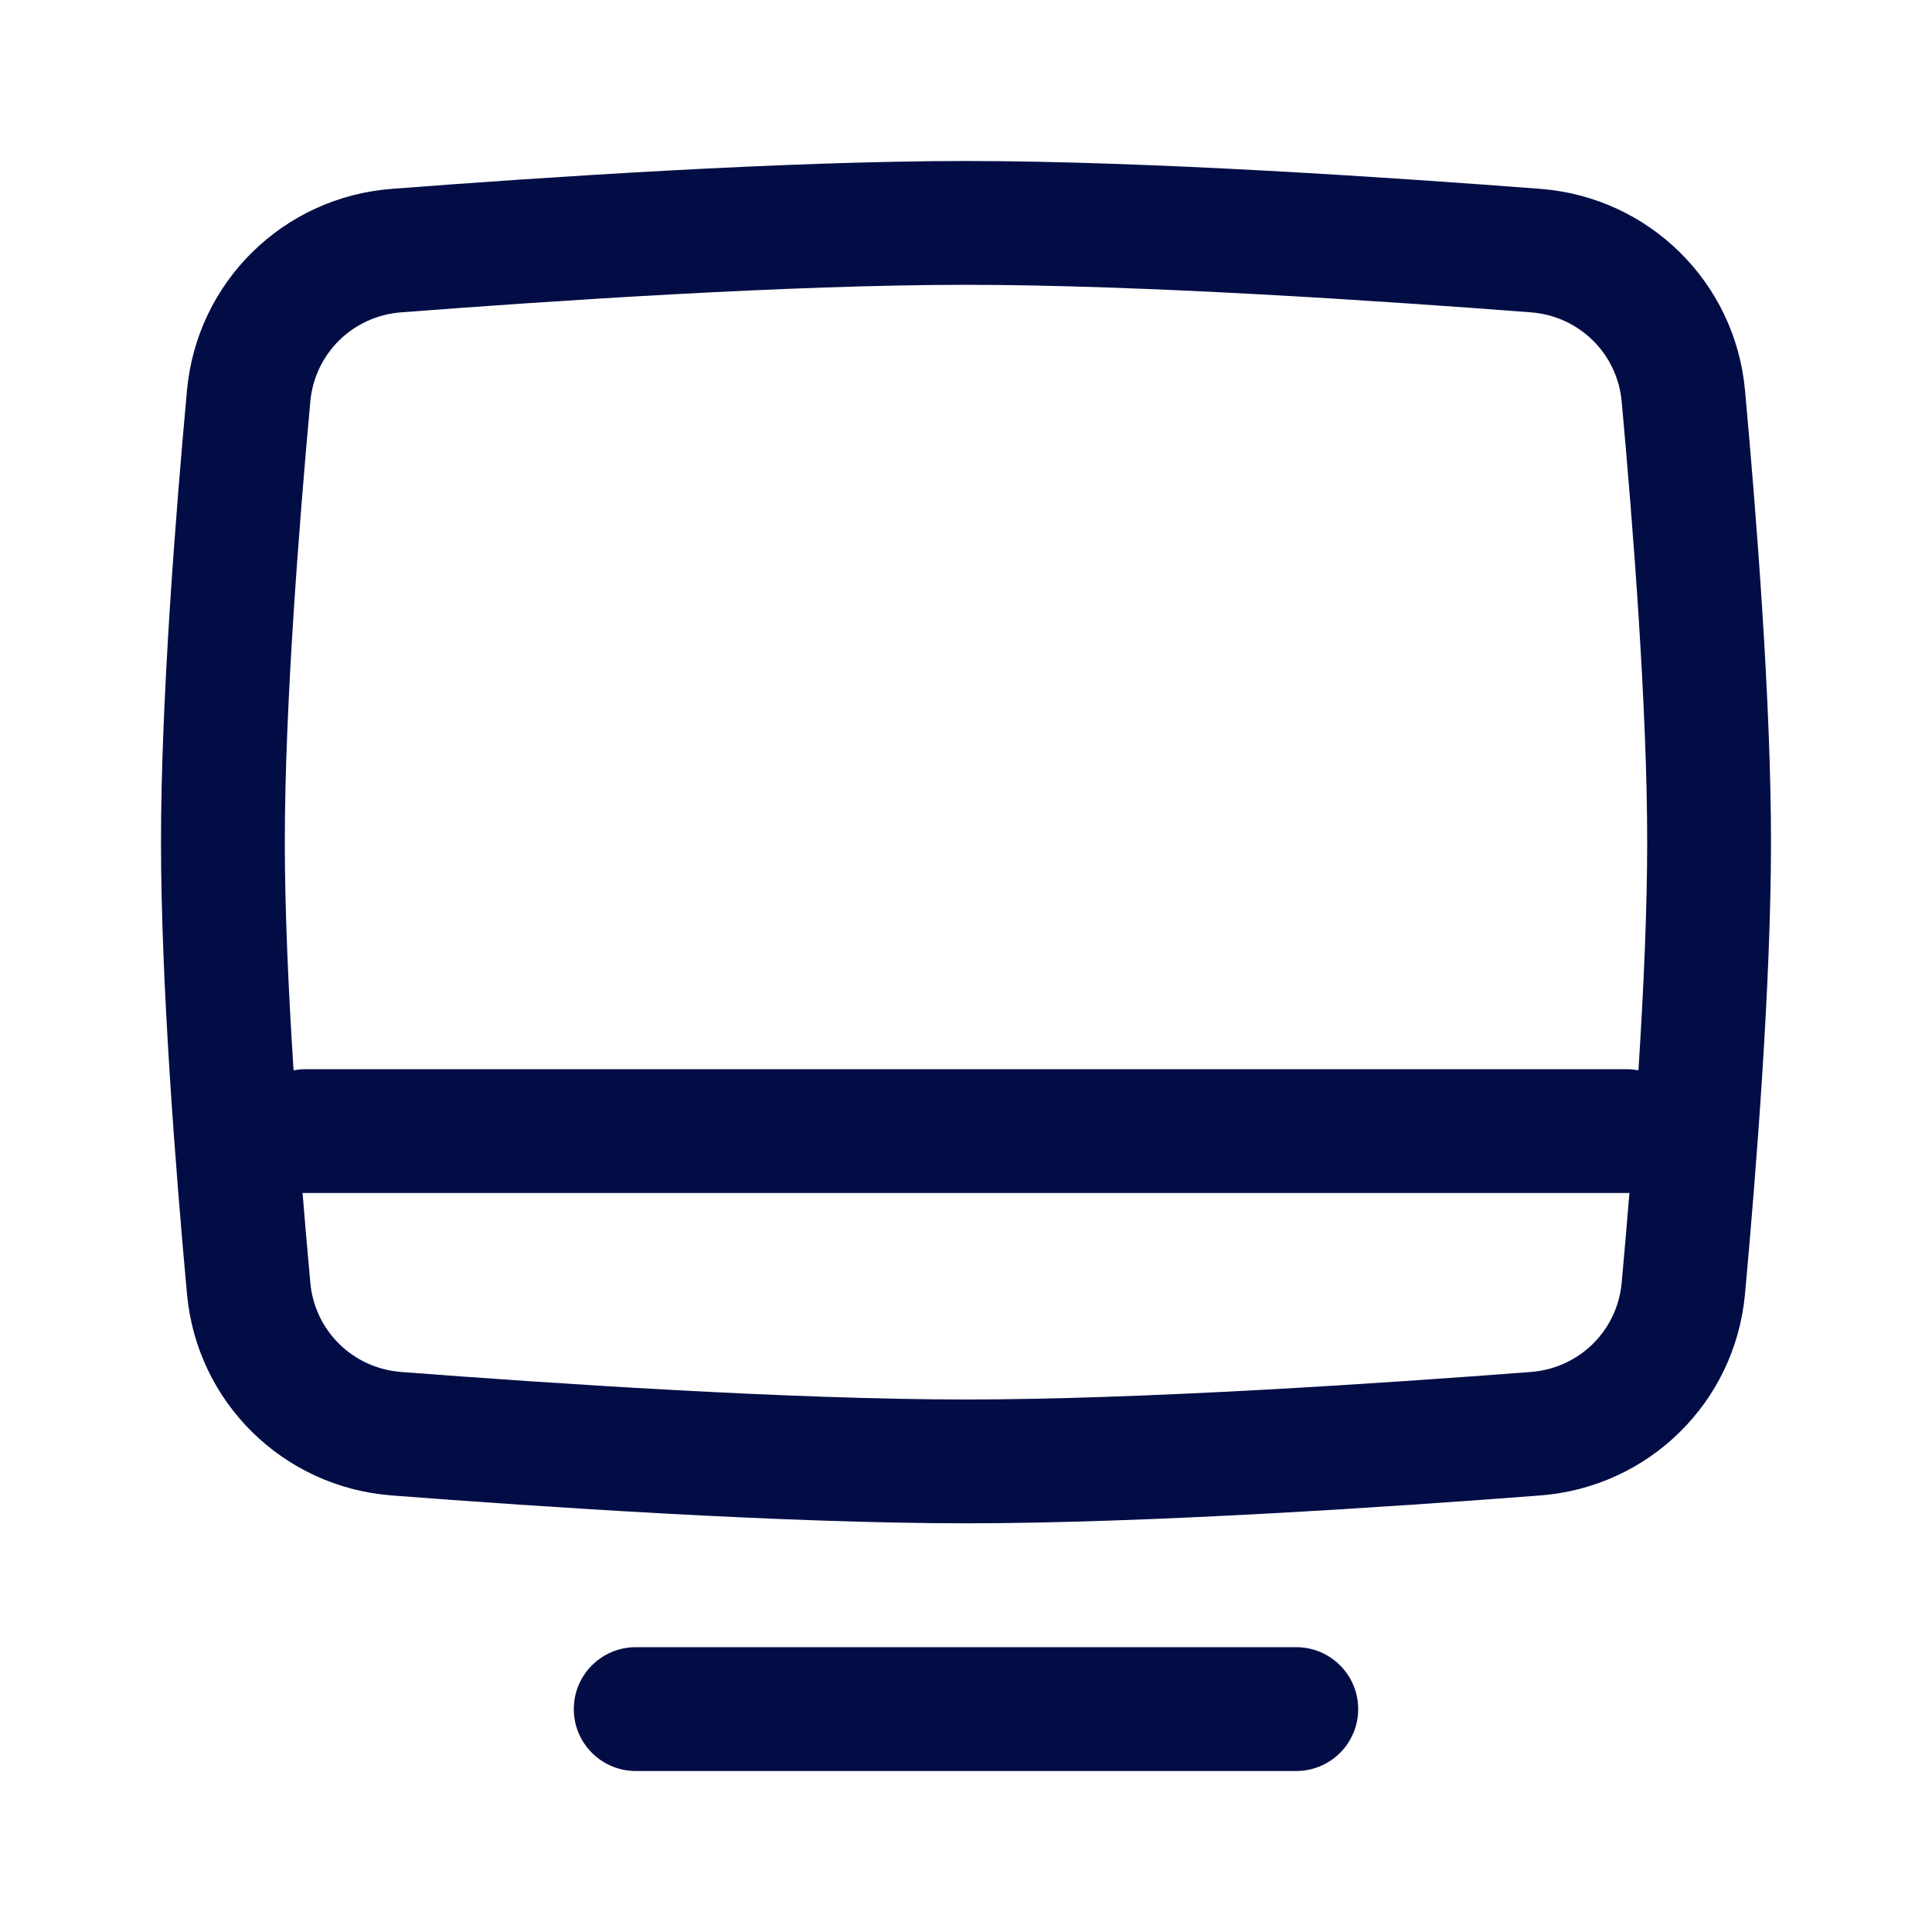
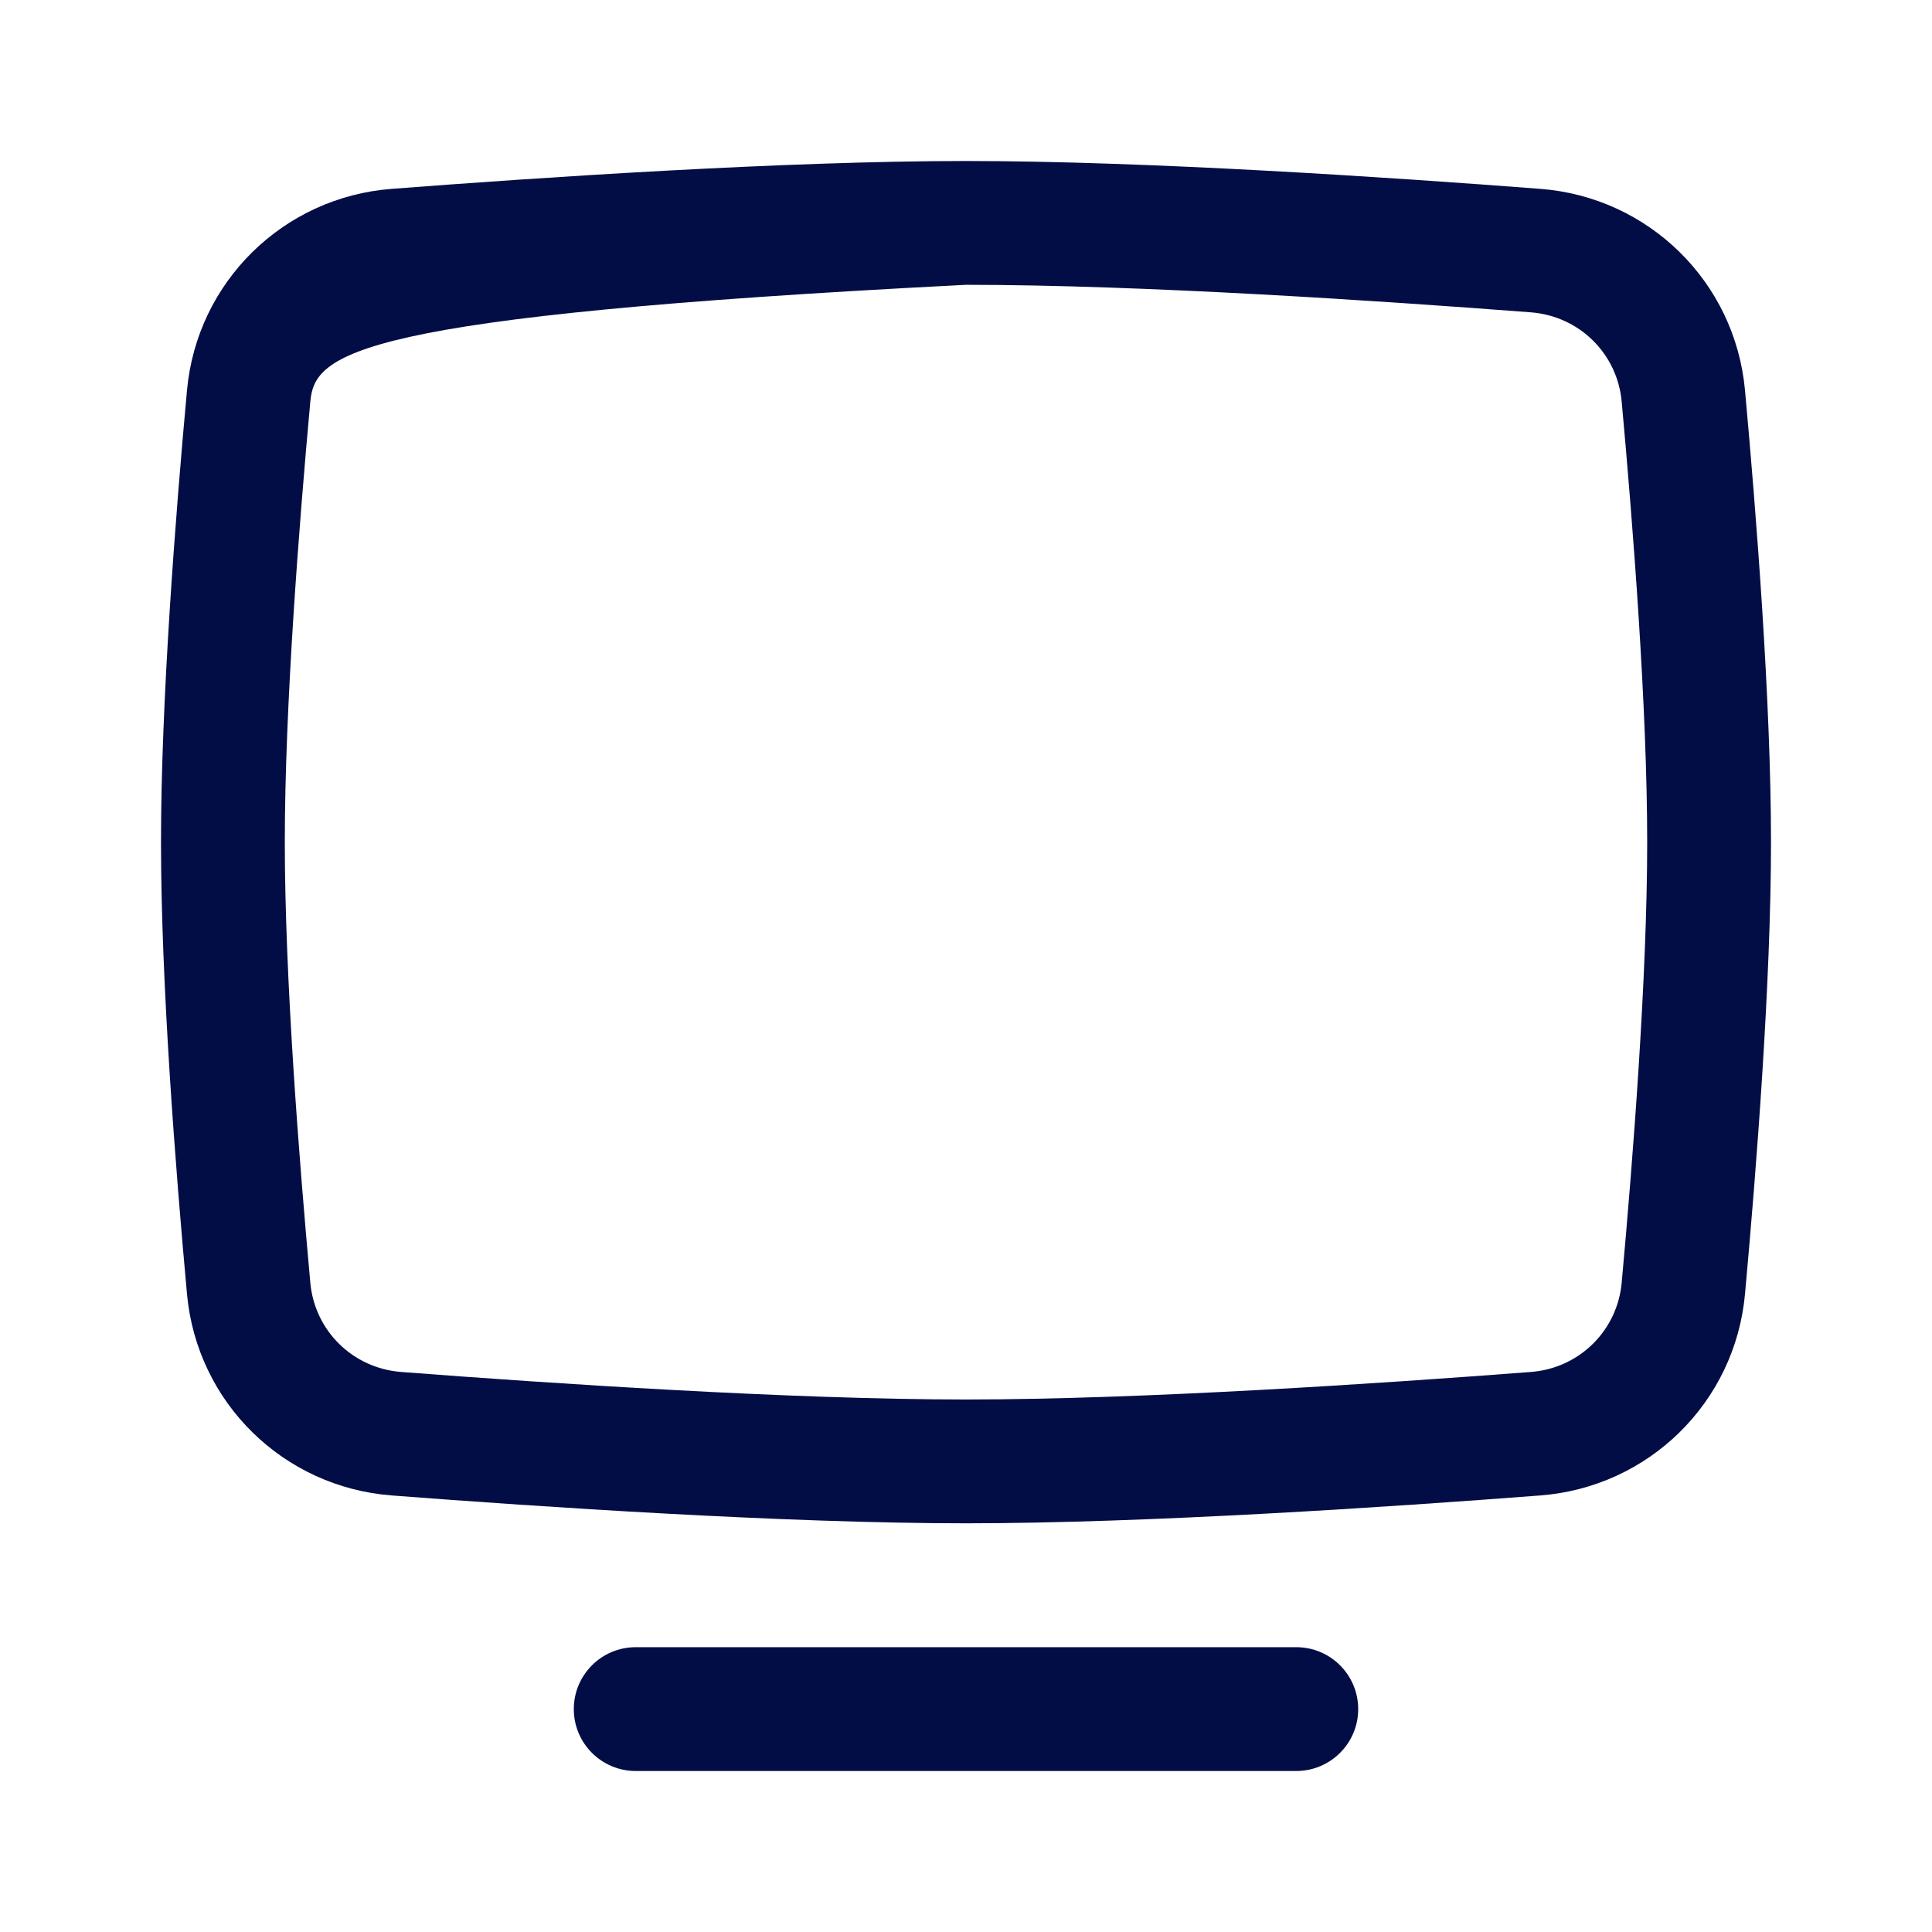
<svg xmlns="http://www.w3.org/2000/svg" width="800px" height="800px" viewBox="0 0 24 24" fill="none">
-   <path fill-rule="evenodd" clip-rule="evenodd" d="M12 3.538C9.818 3.538 6.832 3.738 4.983 3.88C4.383 3.926 3.91 4.391 3.855 4.987C3.715 6.521 3.538 8.785 3.538 10.461C3.538 12.139 3.715 14.402 3.855 15.936C3.91 16.532 4.383 16.997 4.983 17.043C6.832 17.185 9.818 17.385 12 17.385C14.182 17.385 17.168 17.185 19.017 17.043C19.617 16.997 20.09 16.532 20.145 15.936C20.285 14.402 20.462 12.139 20.462 10.461C20.462 8.785 20.285 6.521 20.145 4.987C20.09 4.391 19.617 3.926 19.017 3.88C17.168 3.738 14.182 3.538 12 3.538ZM4.866 2.346C6.715 2.204 9.753 2 12 2C14.247 2 17.285 2.204 19.134 2.346C20.479 2.449 21.553 3.5 21.677 4.847C21.817 6.384 22 8.708 22 10.461C22 12.215 21.817 14.539 21.677 16.076C21.553 17.424 20.479 18.474 19.134 18.577C17.285 18.719 14.247 18.923 12 18.923C9.753 18.923 6.715 18.719 4.866 18.577C3.521 18.474 2.447 17.424 2.323 16.076C2.182 14.539 2 12.215 2 10.461C2 8.708 2.182 6.384 2.323 4.847C2.447 3.5 3.521 2.449 4.866 2.346Z" fill="#030D45" />
+   <path fill-rule="evenodd" clip-rule="evenodd" d="M12 3.538C4.383 3.926 3.91 4.391 3.855 4.987C3.715 6.521 3.538 8.785 3.538 10.461C3.538 12.139 3.715 14.402 3.855 15.936C3.91 16.532 4.383 16.997 4.983 17.043C6.832 17.185 9.818 17.385 12 17.385C14.182 17.385 17.168 17.185 19.017 17.043C19.617 16.997 20.09 16.532 20.145 15.936C20.285 14.402 20.462 12.139 20.462 10.461C20.462 8.785 20.285 6.521 20.145 4.987C20.09 4.391 19.617 3.926 19.017 3.88C17.168 3.738 14.182 3.538 12 3.538ZM4.866 2.346C6.715 2.204 9.753 2 12 2C14.247 2 17.285 2.204 19.134 2.346C20.479 2.449 21.553 3.5 21.677 4.847C21.817 6.384 22 8.708 22 10.461C22 12.215 21.817 14.539 21.677 16.076C21.553 17.424 20.479 18.474 19.134 18.577C17.285 18.719 14.247 18.923 12 18.923C9.753 18.923 6.715 18.719 4.866 18.577C3.521 18.474 2.447 17.424 2.323 16.076C2.182 14.539 2 12.215 2 10.461C2 8.708 2.182 6.384 2.323 4.847C2.447 3.5 3.521 2.449 4.866 2.346Z" fill="#030D45" />
  <path fill-rule="evenodd" clip-rule="evenodd" d="M7.128 21.231C7.128 20.806 7.473 20.462 7.897 20.462H16.103C16.527 20.462 16.872 20.806 16.872 21.231C16.872 21.656 16.527 22 16.103 22H7.897C7.473 22 7.128 21.656 7.128 21.231Z" fill="#030D45" />
-   <path fill-rule="evenodd" clip-rule="evenodd" d="M3.026 14.051C3.026 13.626 3.37 13.282 3.795 13.282H20.205C20.63 13.282 20.974 13.626 20.974 14.051C20.974 14.476 20.63 14.82 20.205 14.82H3.795C3.37 14.82 3.026 14.476 3.026 14.051Z" fill="#030D45" />
</svg>